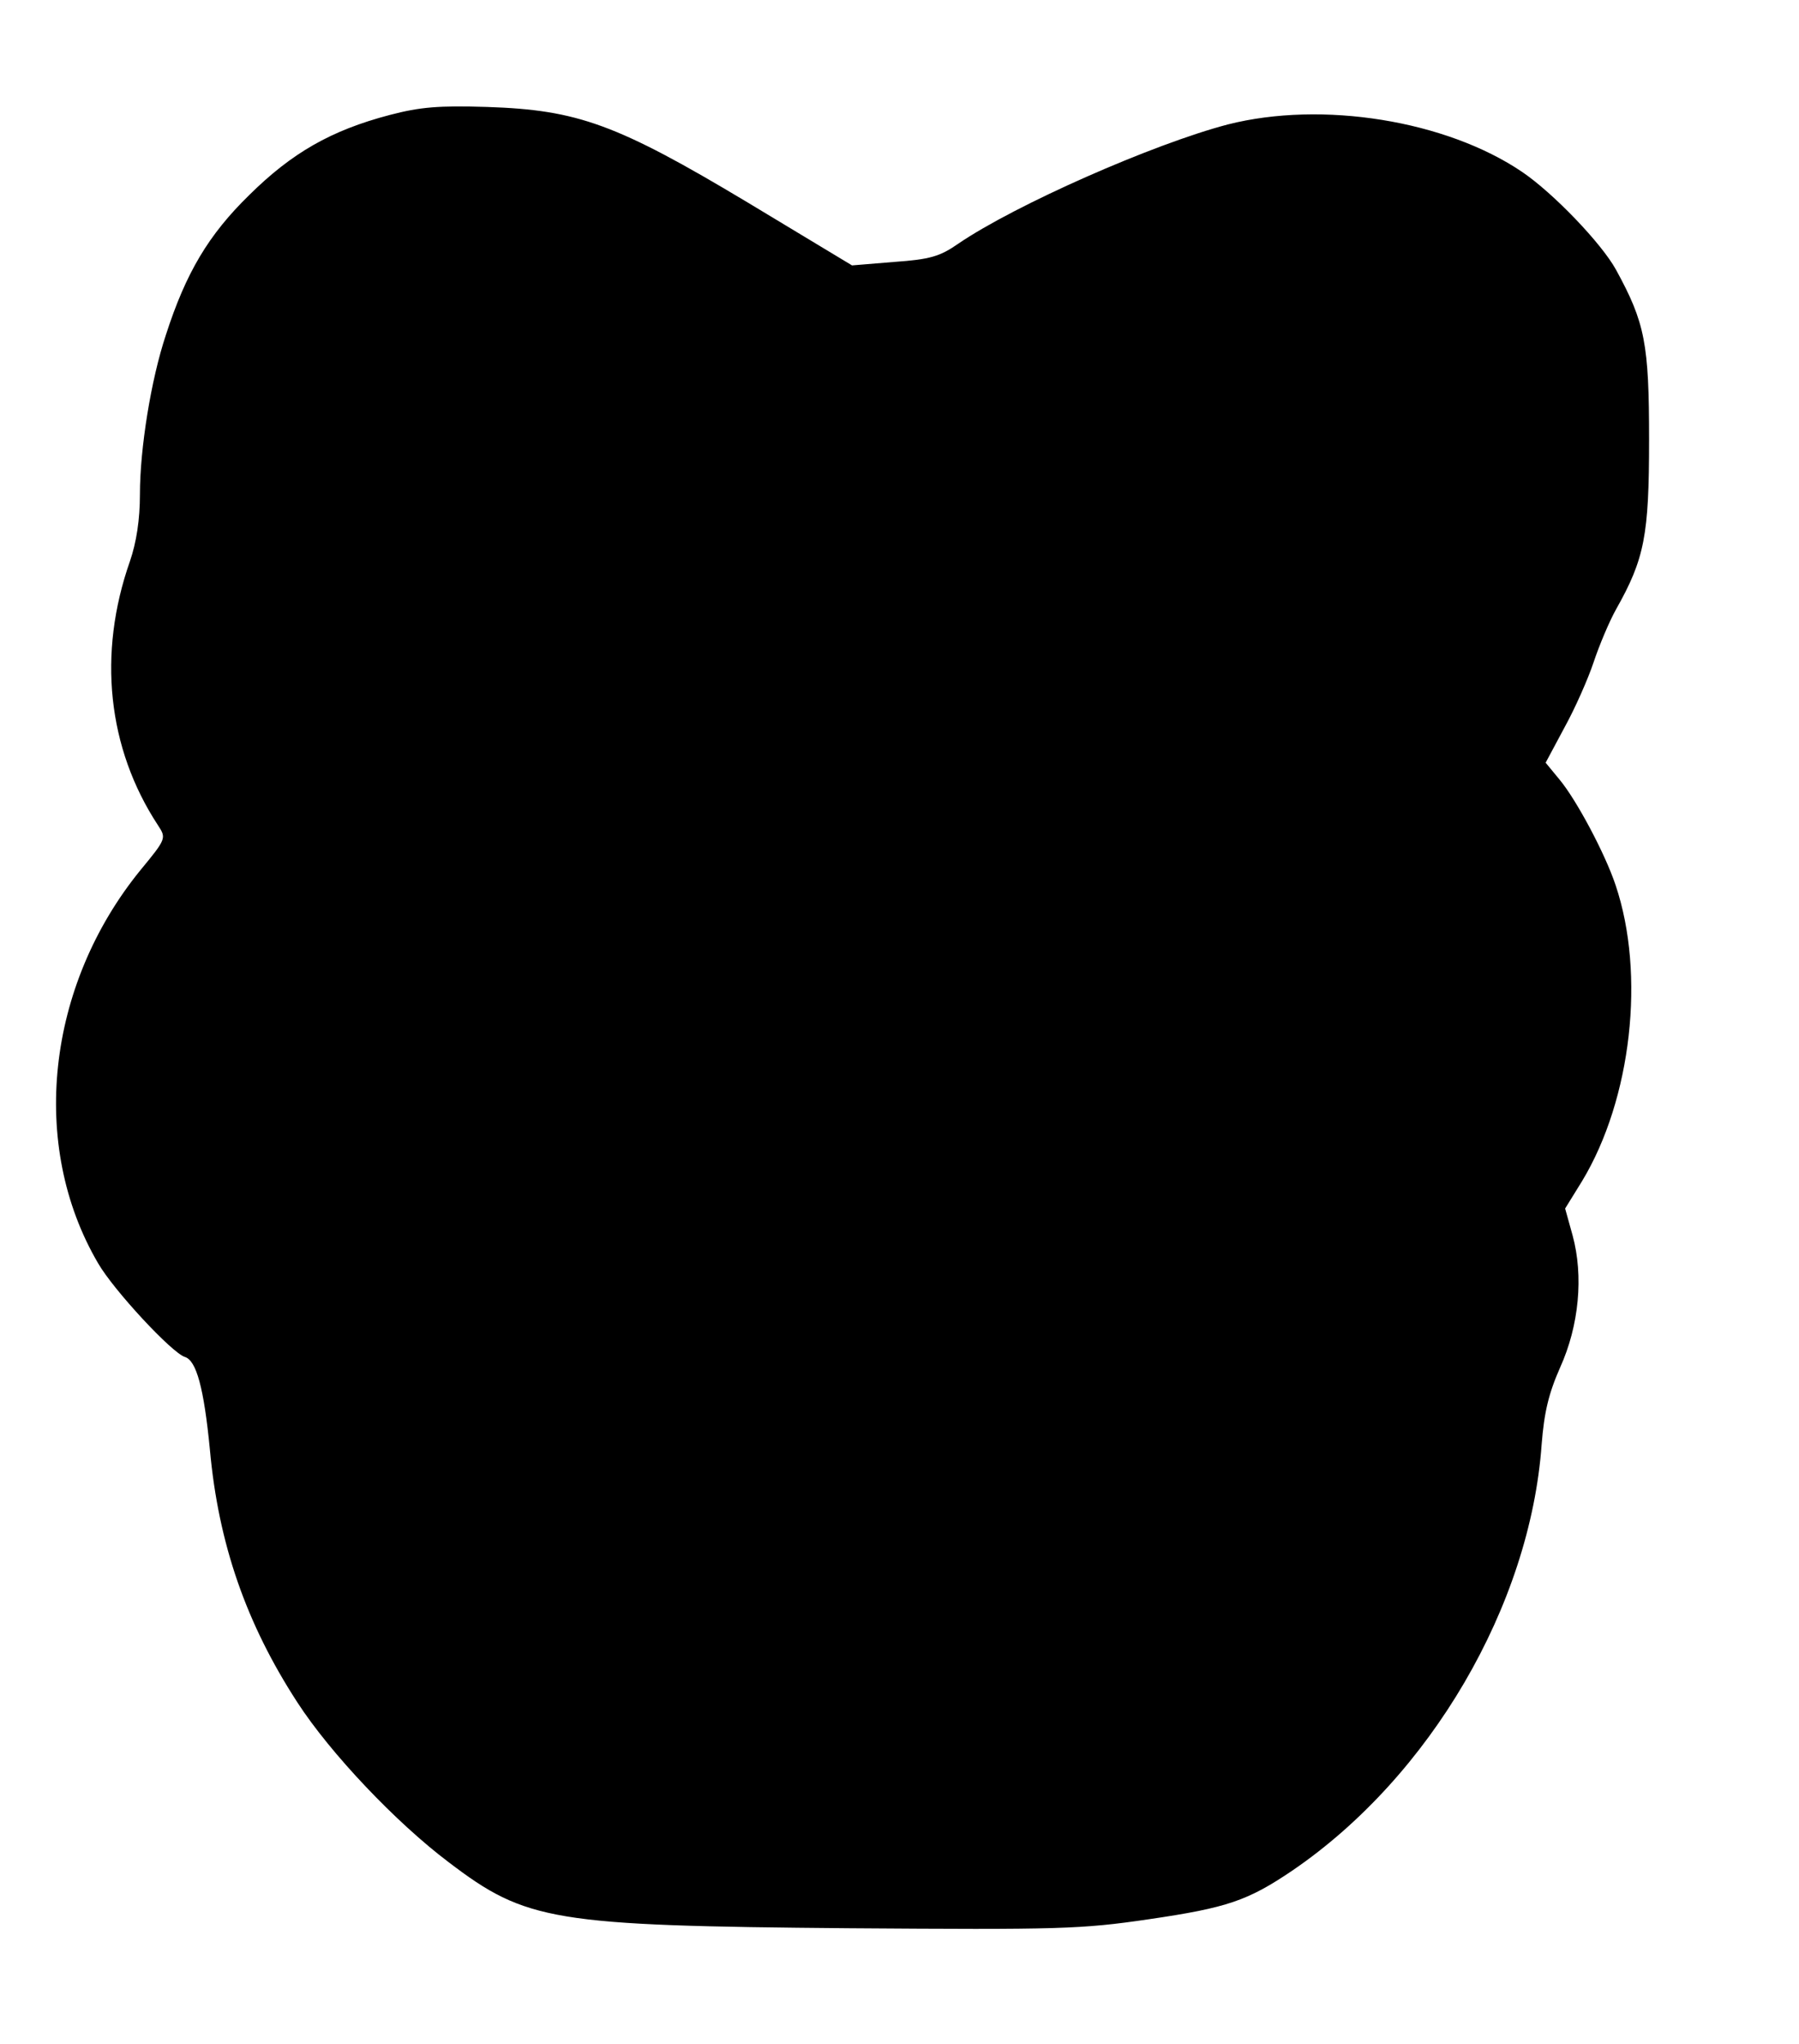
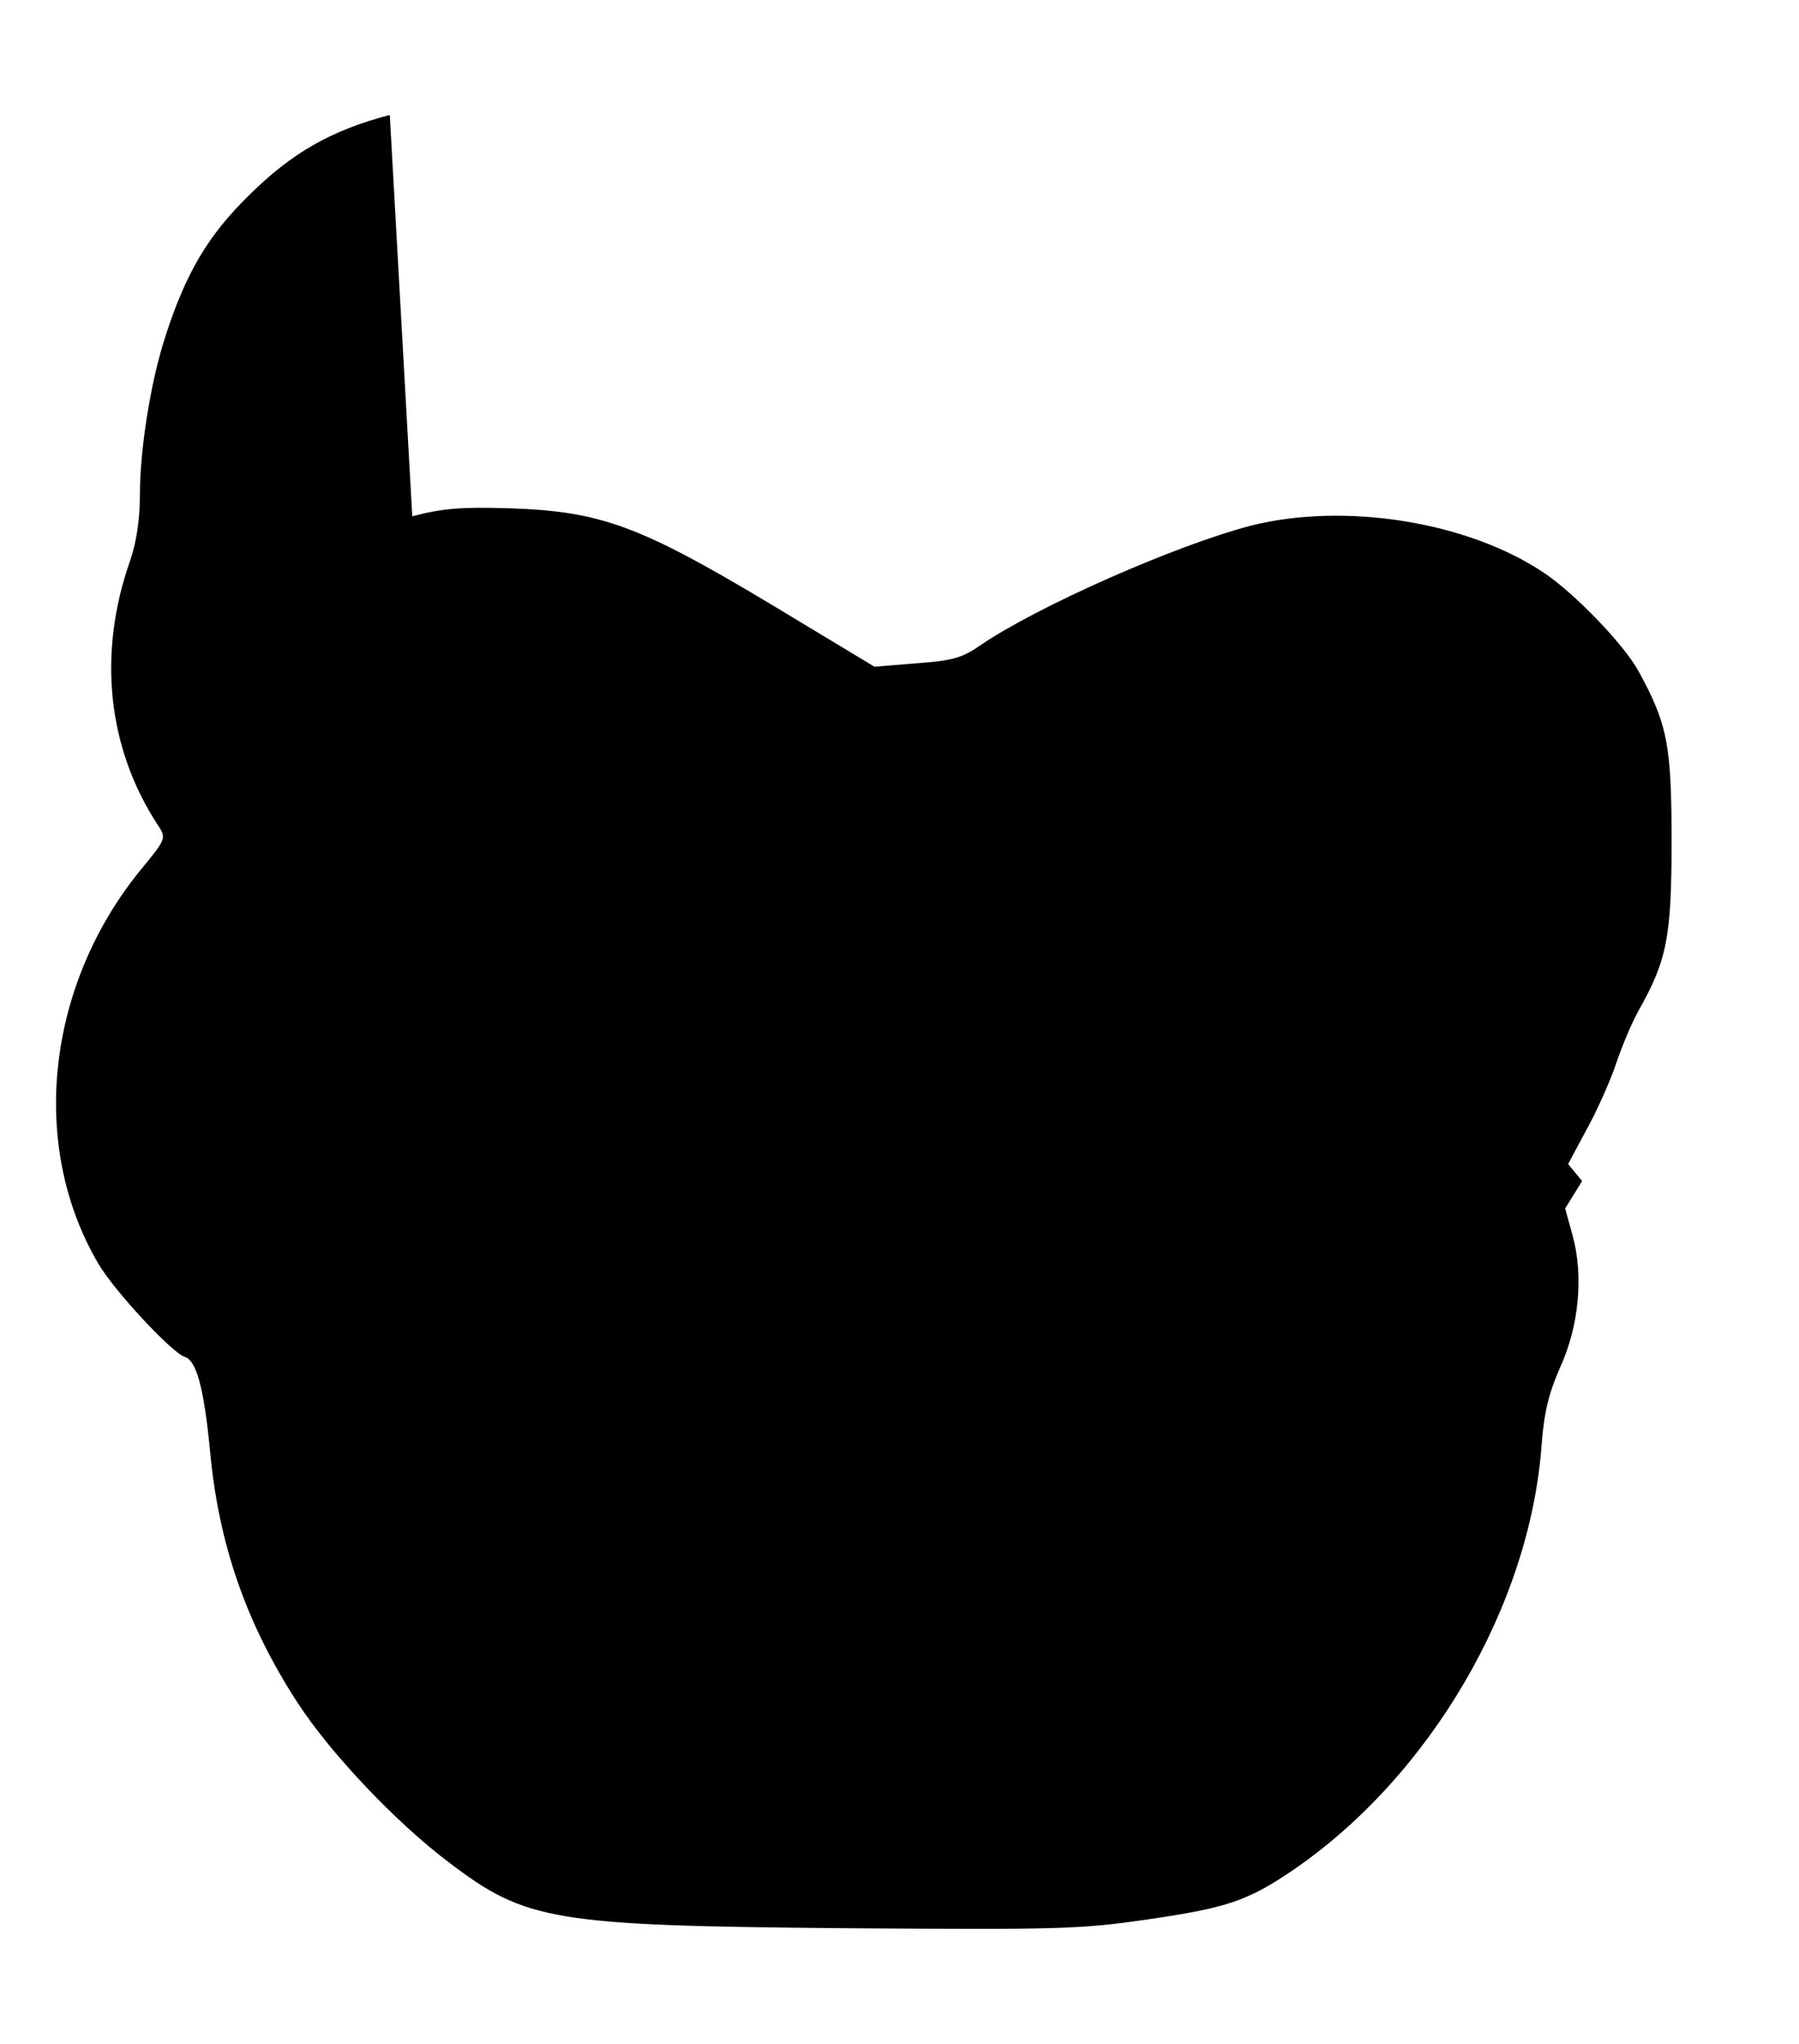
<svg xmlns="http://www.w3.org/2000/svg" version="1.0" width="360pt" height="409pt" viewBox="0 0 360 409" preserveAspectRatio="xMidYMid meet">
  <g transform="translate(0,409) scale(0.1,-0.1)" fill="#000000" stroke="none">
-     <path d="M780 3860 c-118 -31 -196 -76 -281 -160 -82 -80 -127 -156 -167 -280 -30 -90 -52 -228 -52 -319 0 -51 -7 -96 -20 -134 -65 -185 -45 -374 56 -528 17 -26 17 -27 -35 -90 -188 -231 -223 -550 -85 -786 31 -54 148 -180 174 -188 23 -7 38 -62 50 -185 17 -189 73 -349 175 -506 66 -102 198 -241 303 -320 155 -118 208 -127 801 -132 421 -3 464 -2 600 18 157 23 198 37 288 98 275 188 475 530 498 852 5 64 14 102 37 154 38 84 47 183 25 264 l-15 54 34 55 c99 164 127 414 67 592 -21 63 -78 170 -112 211 l-28 34 38 71 c21 38 47 97 58 130 11 33 31 81 45 106 57 101 66 148 66 339 0 192 -8 234 -66 340 -29 53 -126 154 -188 196 -152 103 -400 143 -589 95 -149 -39 -426 -161 -540 -239 -36 -25 -56 -31 -127 -36 l-85 -7 -209 126 c-262 157 -340 185 -521 191 -97 3 -134 0 -195 -16z" />
+     <path d="M780 3860 c-118 -31 -196 -76 -281 -160 -82 -80 -127 -156 -167 -280 -30 -90 -52 -228 -52 -319 0 -51 -7 -96 -20 -134 -65 -185 -45 -374 56 -528 17 -26 17 -27 -35 -90 -188 -231 -223 -550 -85 -786 31 -54 148 -180 174 -188 23 -7 38 -62 50 -185 17 -189 73 -349 175 -506 66 -102 198 -241 303 -320 155 -118 208 -127 801 -132 421 -3 464 -2 600 18 157 23 198 37 288 98 275 188 475 530 498 852 5 64 14 102 37 154 38 84 47 183 25 264 l-15 54 34 55 l-28 34 38 71 c21 38 47 97 58 130 11 33 31 81 45 106 57 101 66 148 66 339 0 192 -8 234 -66 340 -29 53 -126 154 -188 196 -152 103 -400 143 -589 95 -149 -39 -426 -161 -540 -239 -36 -25 -56 -31 -127 -36 l-85 -7 -209 126 c-262 157 -340 185 -521 191 -97 3 -134 0 -195 -16z" />
  </g>
</svg>